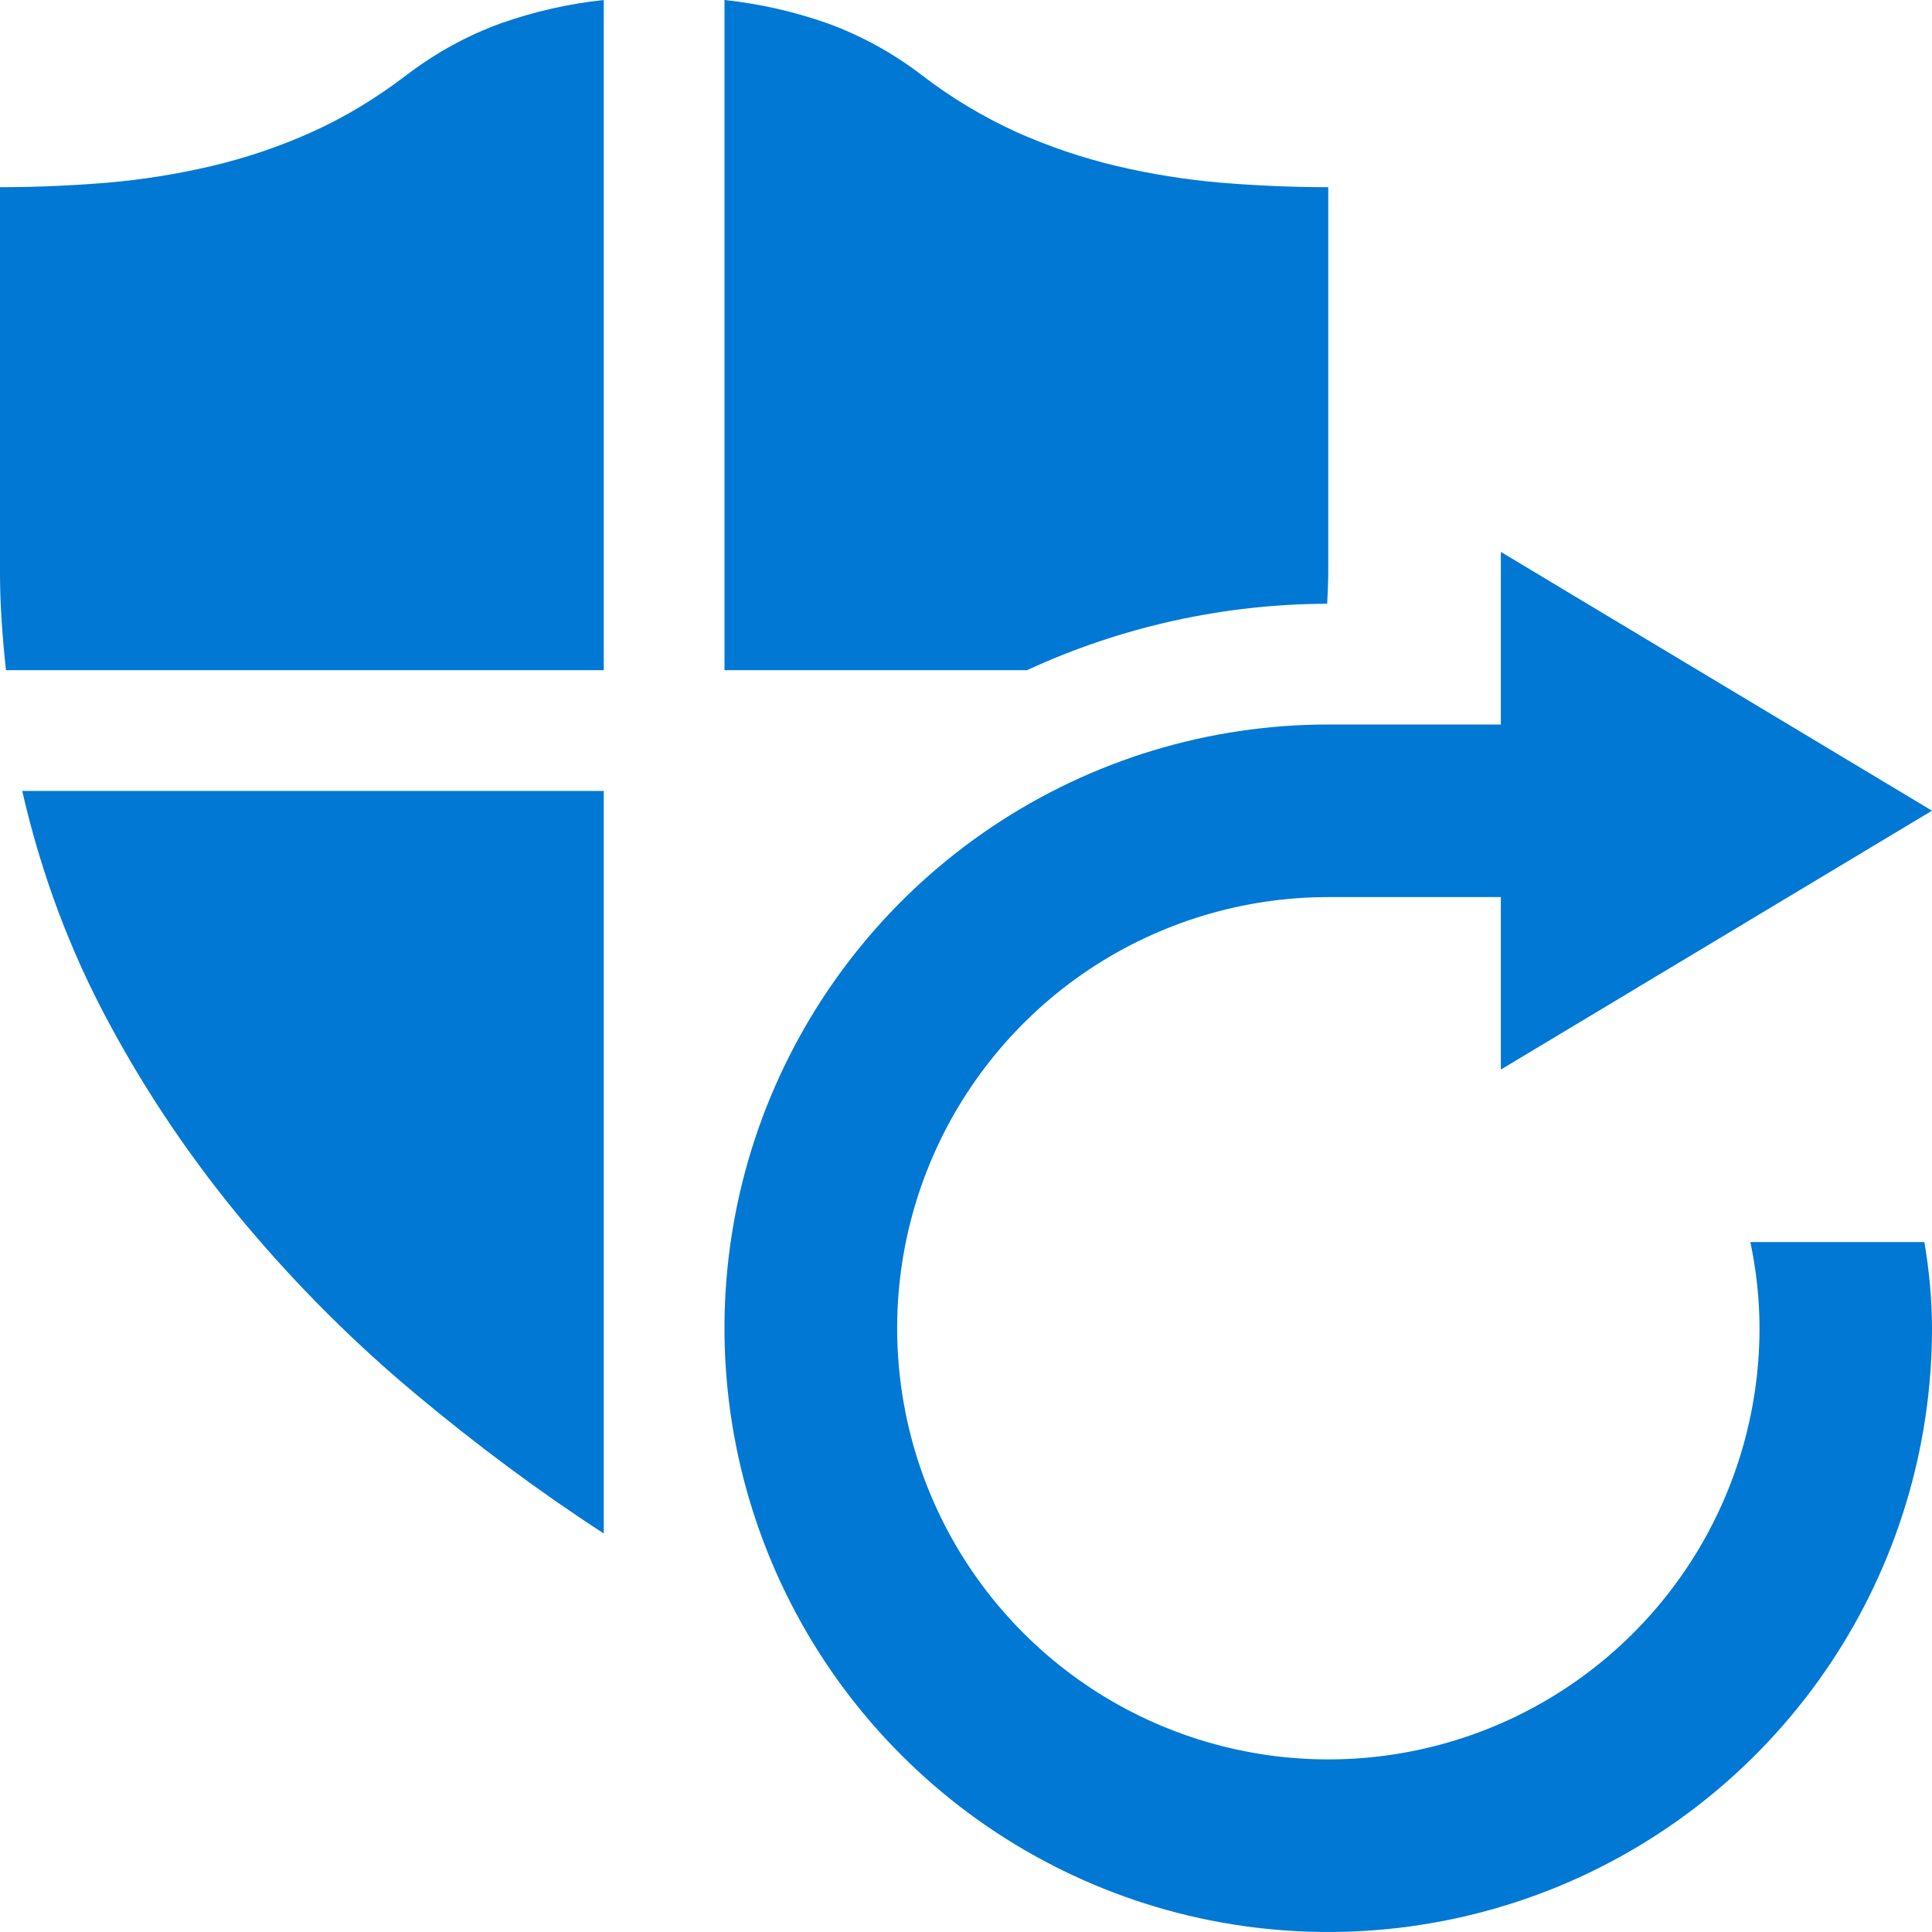
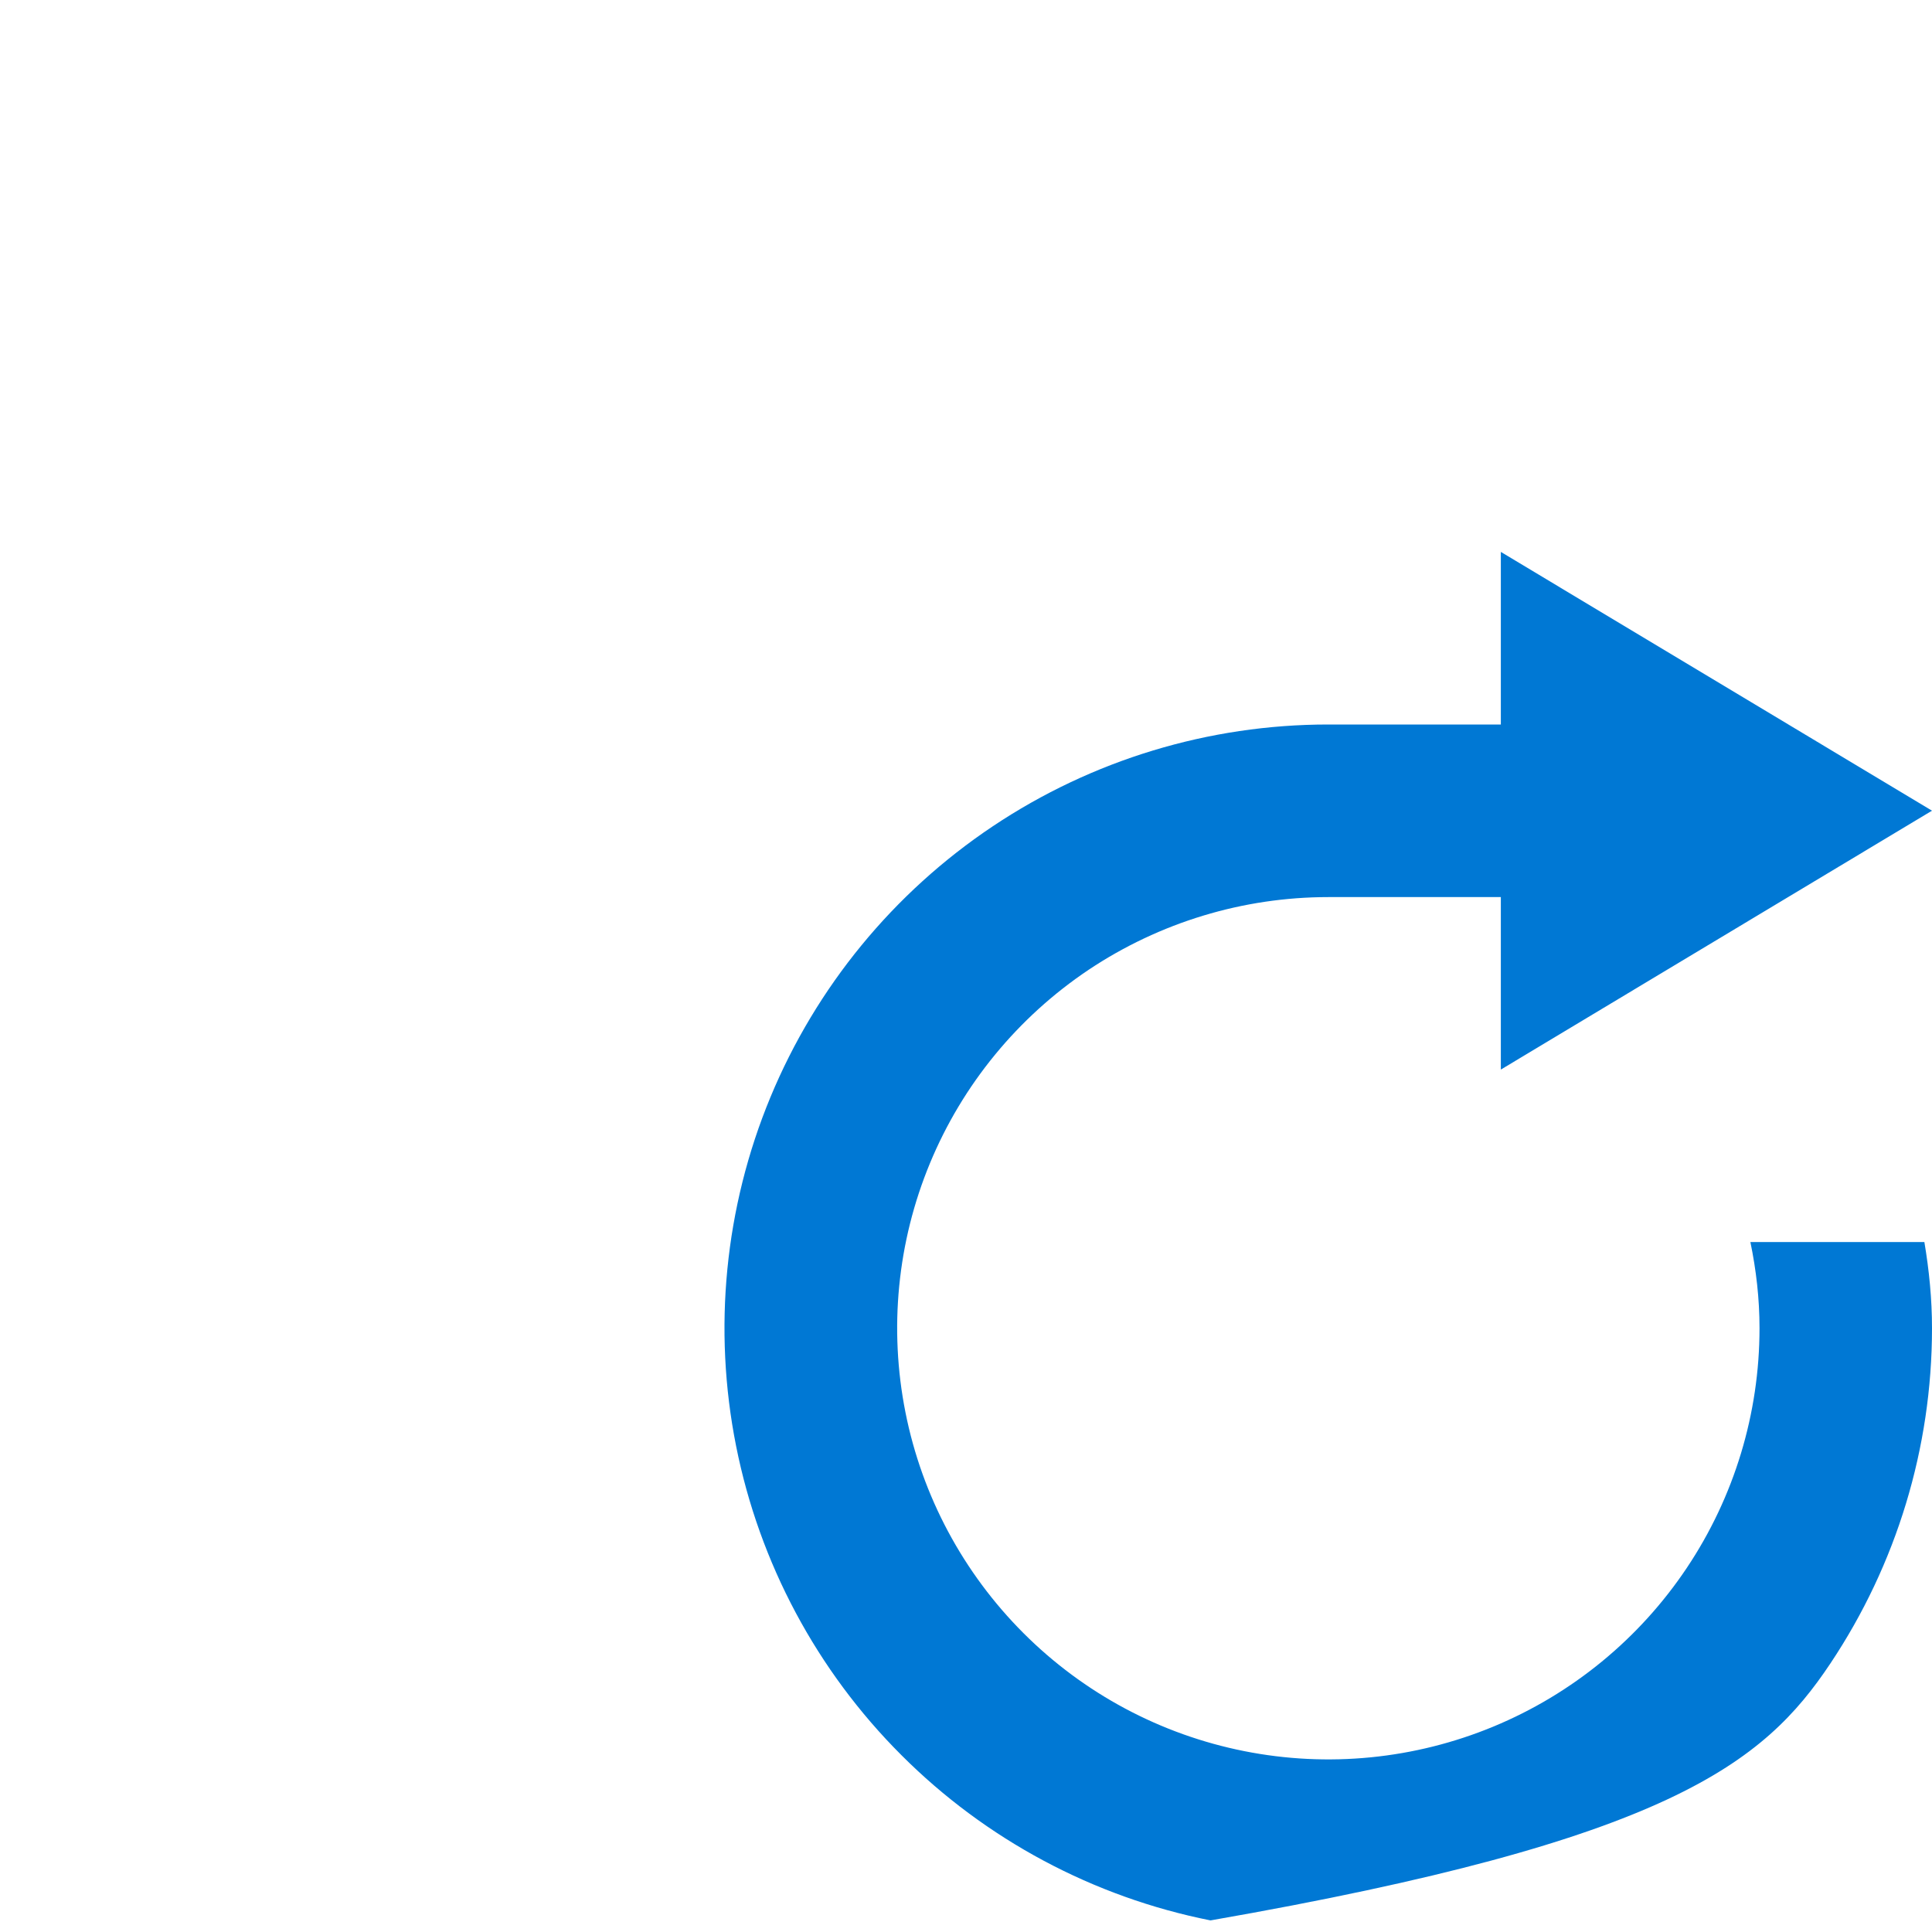
<svg xmlns="http://www.w3.org/2000/svg" width="18" height="18" viewBox="0 0 18 18" fill="none">
  <g clip-path="url(#clip0_569_2454)">
-     <path d="M5.625 0C5.297 0.035 4.975 0.108 4.664 0.218C4.351 0.332 4.057 0.494 3.792 0.696C3.503 0.917 3.207 1.095 2.904 1.231C2.604 1.366 2.291 1.472 1.971 1.547C1.652 1.622 1.328 1.674 1.001 1.702C0.673 1.729 0.339 1.744 0 1.744V5.344C0 5.493 0.006 5.644 0.016 5.794C0.026 5.943 0.039 6.094 0.056 6.244H5.625V0ZM12.365 5.625C12.369 5.532 12.375 5.437 12.375 5.344V1.744C12.036 1.744 11.702 1.729 11.374 1.702C11.047 1.674 10.723 1.622 10.404 1.547C10.084 1.471 9.772 1.365 9.471 1.231C9.156 1.087 8.857 0.908 8.583 0.696C8.318 0.494 8.024 0.332 7.711 0.218C7.4 0.108 7.078 0.035 6.75 0V6.244H9.568C10.445 5.839 11.399 5.628 12.365 5.625ZM0.207 7.369C0.383 8.138 0.652 8.859 1.017 9.534C1.376 10.202 1.804 10.831 2.292 11.412C2.778 11.989 3.306 12.516 3.88 12.994C4.453 13.472 5.034 13.904 5.625 14.287V7.369H0.207Z" fill="#0078D4" />
-     <path fill-rule="evenodd" clip-rule="evenodd" d="M17.929 11.572H16.308C16.362 11.832 16.393 12.099 16.393 12.375C16.393 13.169 16.158 13.946 15.716 14.607C15.275 15.267 14.648 15.782 13.914 16.086C13.18 16.39 12.372 16.47 11.593 16.315C10.813 16.16 10.098 15.778 9.536 15.216C8.974 14.654 8.591 13.939 8.436 13.159C8.281 12.38 8.36 11.572 8.664 10.838C8.968 10.104 9.483 9.477 10.143 9.035C10.804 8.594 11.581 8.358 12.375 8.358H13.983V9.965L18 7.553L13.983 5.142V6.75H12.375C11.262 6.75 10.175 7.08 9.25 7.698C8.325 8.316 7.604 9.195 7.178 10.222C6.752 11.25 6.641 12.381 6.858 13.472C7.075 14.563 7.611 15.566 8.398 16.352C9.184 17.139 10.187 17.675 11.278 17.892C12.369 18.109 13.5 17.997 14.528 17.572C15.555 17.146 16.434 16.425 17.052 15.5C17.67 14.575 18 13.488 18 12.375C18 12.101 17.973 11.833 17.929 11.572Z" fill="#0078D4" />
+     <path fill-rule="evenodd" clip-rule="evenodd" d="M17.929 11.572H16.308C16.362 11.832 16.393 12.099 16.393 12.375C16.393 13.169 16.158 13.946 15.716 14.607C15.275 15.267 14.648 15.782 13.914 16.086C13.18 16.39 12.372 16.47 11.593 16.315C10.813 16.16 10.098 15.778 9.536 15.216C8.974 14.654 8.591 13.939 8.436 13.159C8.281 12.38 8.36 11.572 8.664 10.838C8.968 10.104 9.483 9.477 10.143 9.035C10.804 8.594 11.581 8.358 12.375 8.358H13.983V9.965L18 7.553L13.983 5.142V6.75H12.375C11.262 6.75 10.175 7.08 9.25 7.698C8.325 8.316 7.604 9.195 7.178 10.222C6.752 11.25 6.641 12.381 6.858 13.472C7.075 14.563 7.611 15.566 8.398 16.352C9.184 17.139 10.187 17.675 11.278 17.892C15.555 17.146 16.434 16.425 17.052 15.5C17.67 14.575 18 13.488 18 12.375C18 12.101 17.973 11.833 17.929 11.572Z" fill="#0078D4" />
  </g>
  <defs>
    <clipPath id="clip0_569_2454">
      <rect width="18" height="18" fill="white" />
    </clipPath>
  </defs>
</svg>